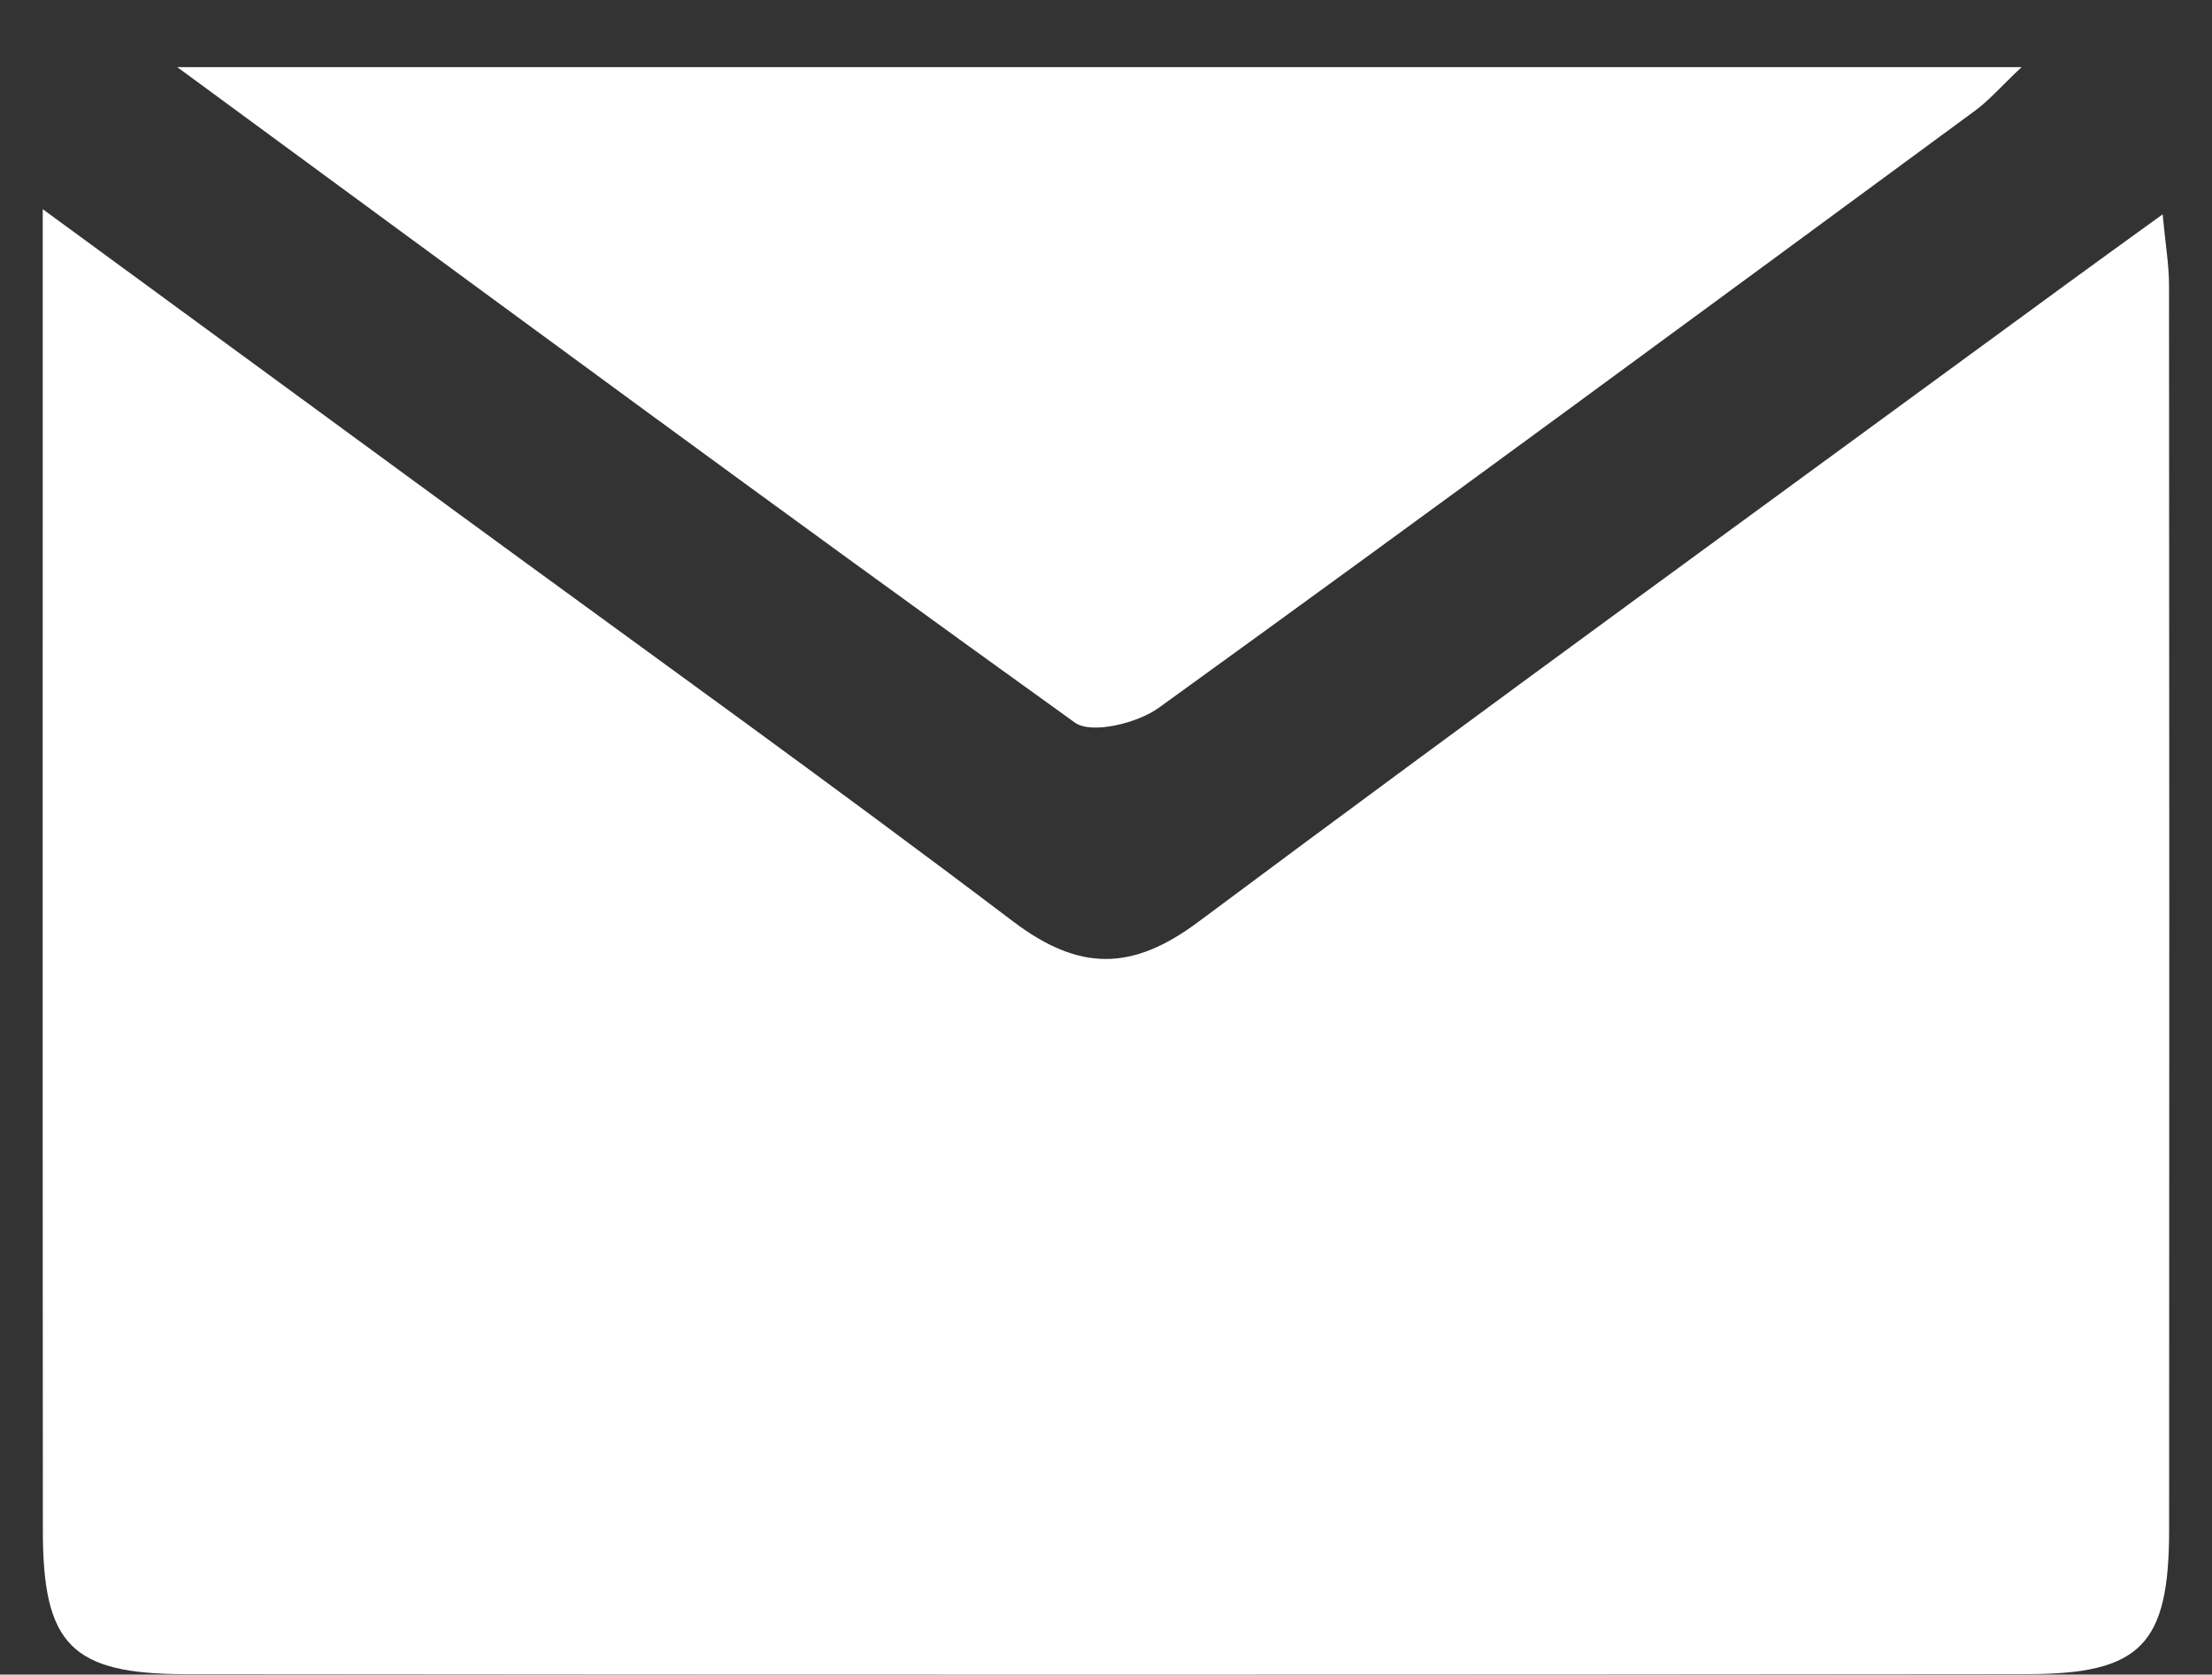
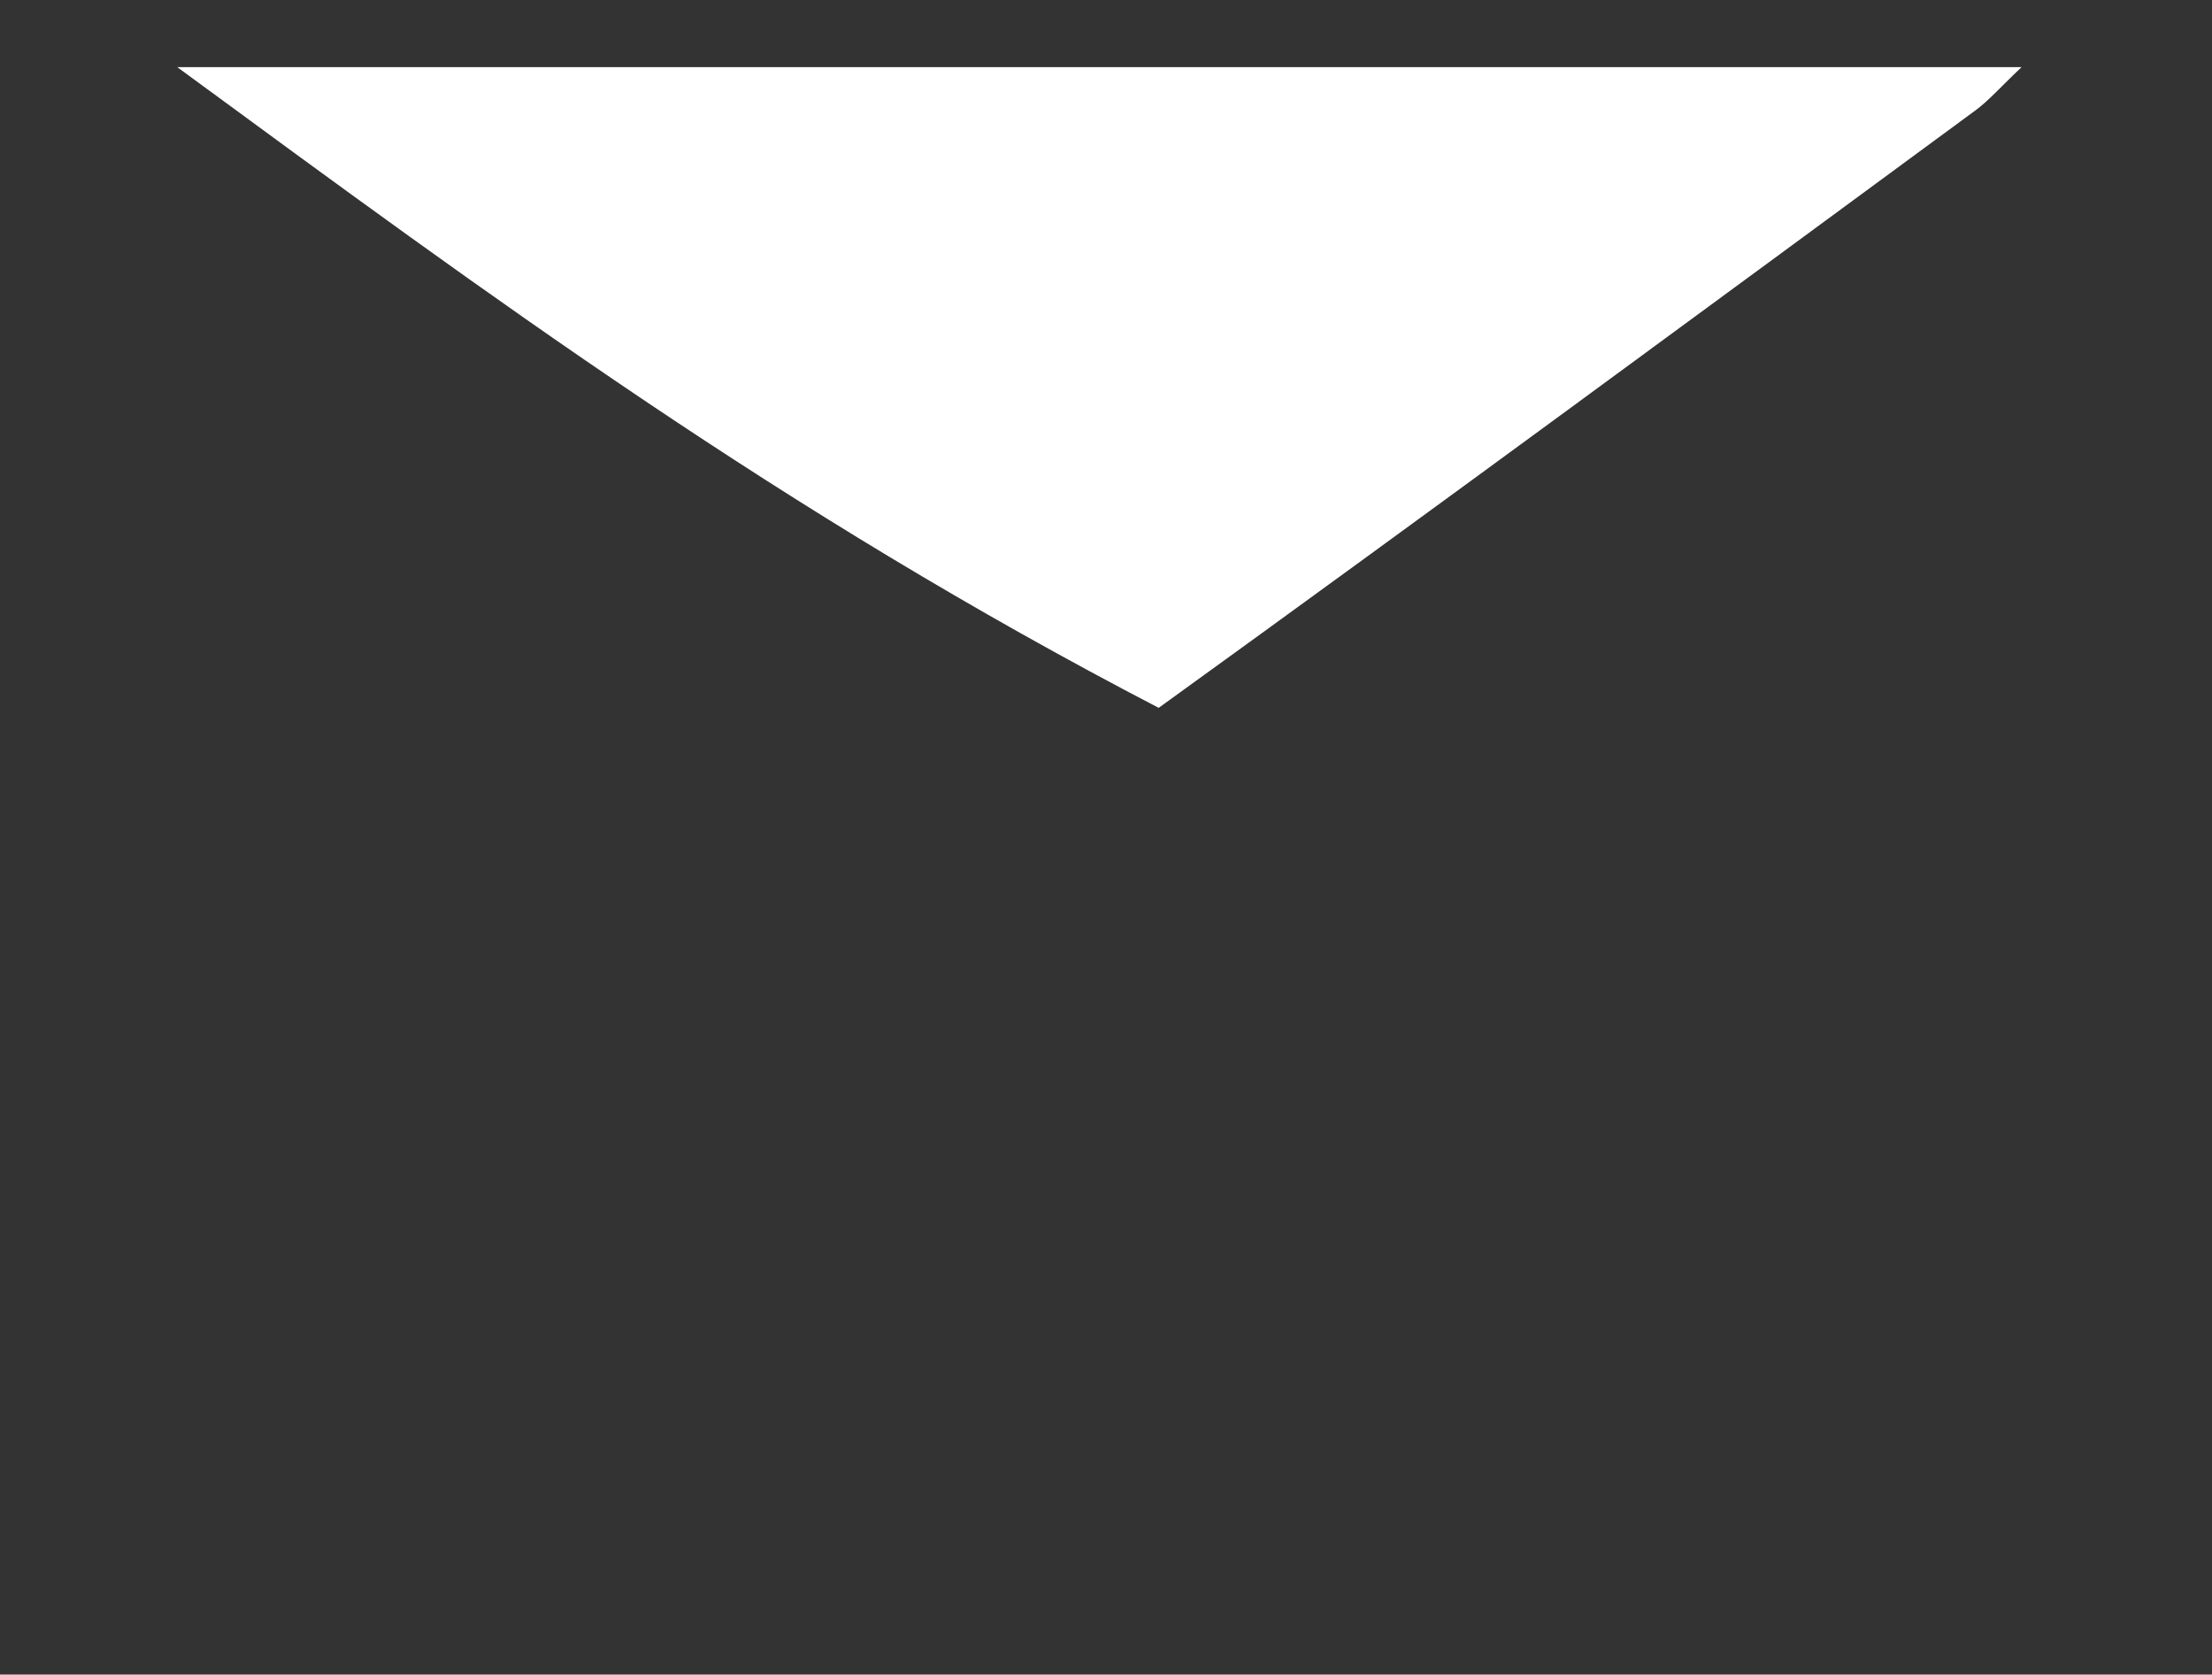
<svg xmlns="http://www.w3.org/2000/svg" version="1.1" id="Vrstva_1" x="0px" y="0px" width="133.145px" height="100.793px" viewBox="0 0 133.145 100.793" enable-background="new 0 0 133.145 100.793" xml:space="preserve">
  <rect x="0" y="0" width="133.145" height="100.793" fill="#333333" stroke="none" />
-   <path fill="#FFFFFF" d="M2.573,12.59c8.959,6.562,16.983,12.437,25.007,18.313c11.147,8.162,22.381,16.212,33.395,24.555  c3.966,3.002,7.146,3.02,11.152,0.031c17.351-12.934,34.863-25.645,52.318-38.434c1.721-1.262,3.455-2.506,5.729-4.154  c0.171,1.82,0.382,3.037,0.384,4.253c0.02,24.979,0.022,49.96,0.006,74.938c-0.004,6.881-1.685,8.664-8.506,8.672  c-36.974,0.039-73.943,0.039-110.914,0.002c-6.85-0.008-8.56-1.793-8.564-8.615C2.562,66.03,2.573,39.91,2.573,12.59z" />
-   <path fill="#FFFFFF" d="M10.672,4.042c37.773,0,73.978,0,111.009,0c-1.279,1.21-1.959,2.002-2.777,2.604  c-16.357,12.027-32.701,24.072-49.16,35.959c-1.287,0.93-4.051,1.603-5.045,0.888C47.01,30.79,29.491,17.854,10.672,4.042z" />
+   <path fill="#FFFFFF" d="M10.672,4.042c37.773,0,73.978,0,111.009,0c-1.279,1.21-1.959,2.002-2.777,2.604  c-16.357,12.027-32.701,24.072-49.16,35.959C47.01,30.79,29.491,17.854,10.672,4.042z" />
</svg>